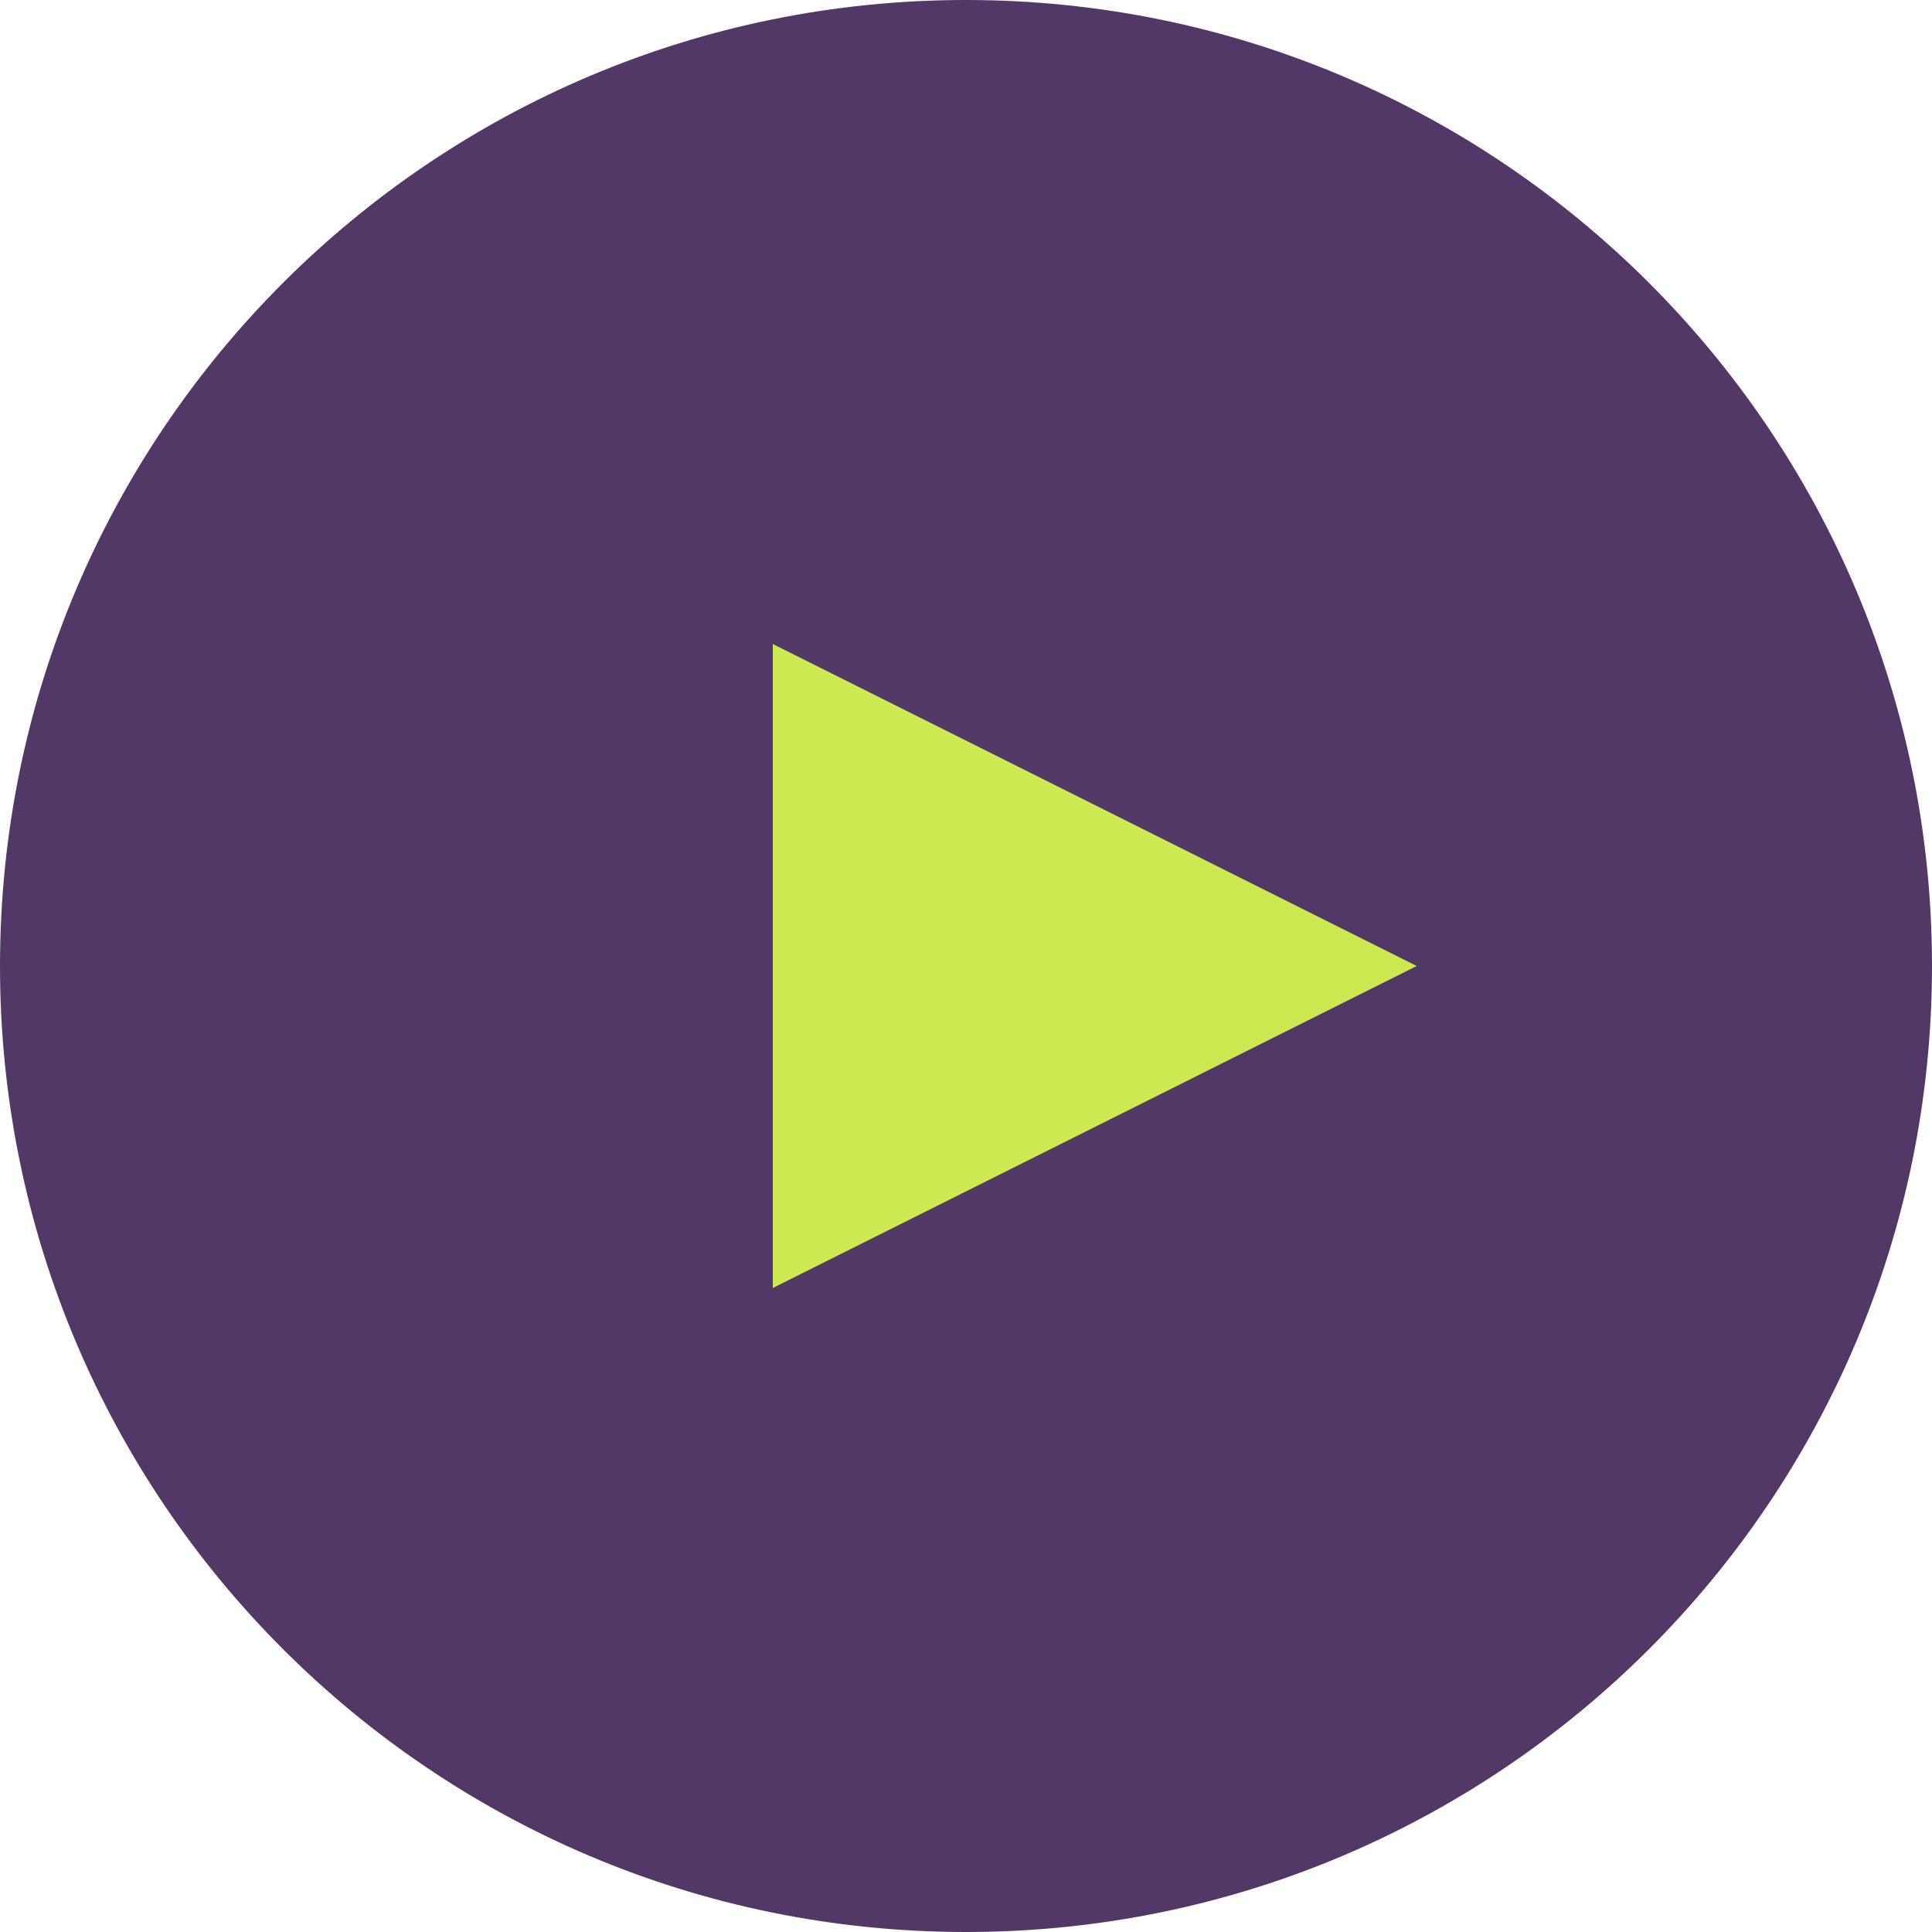
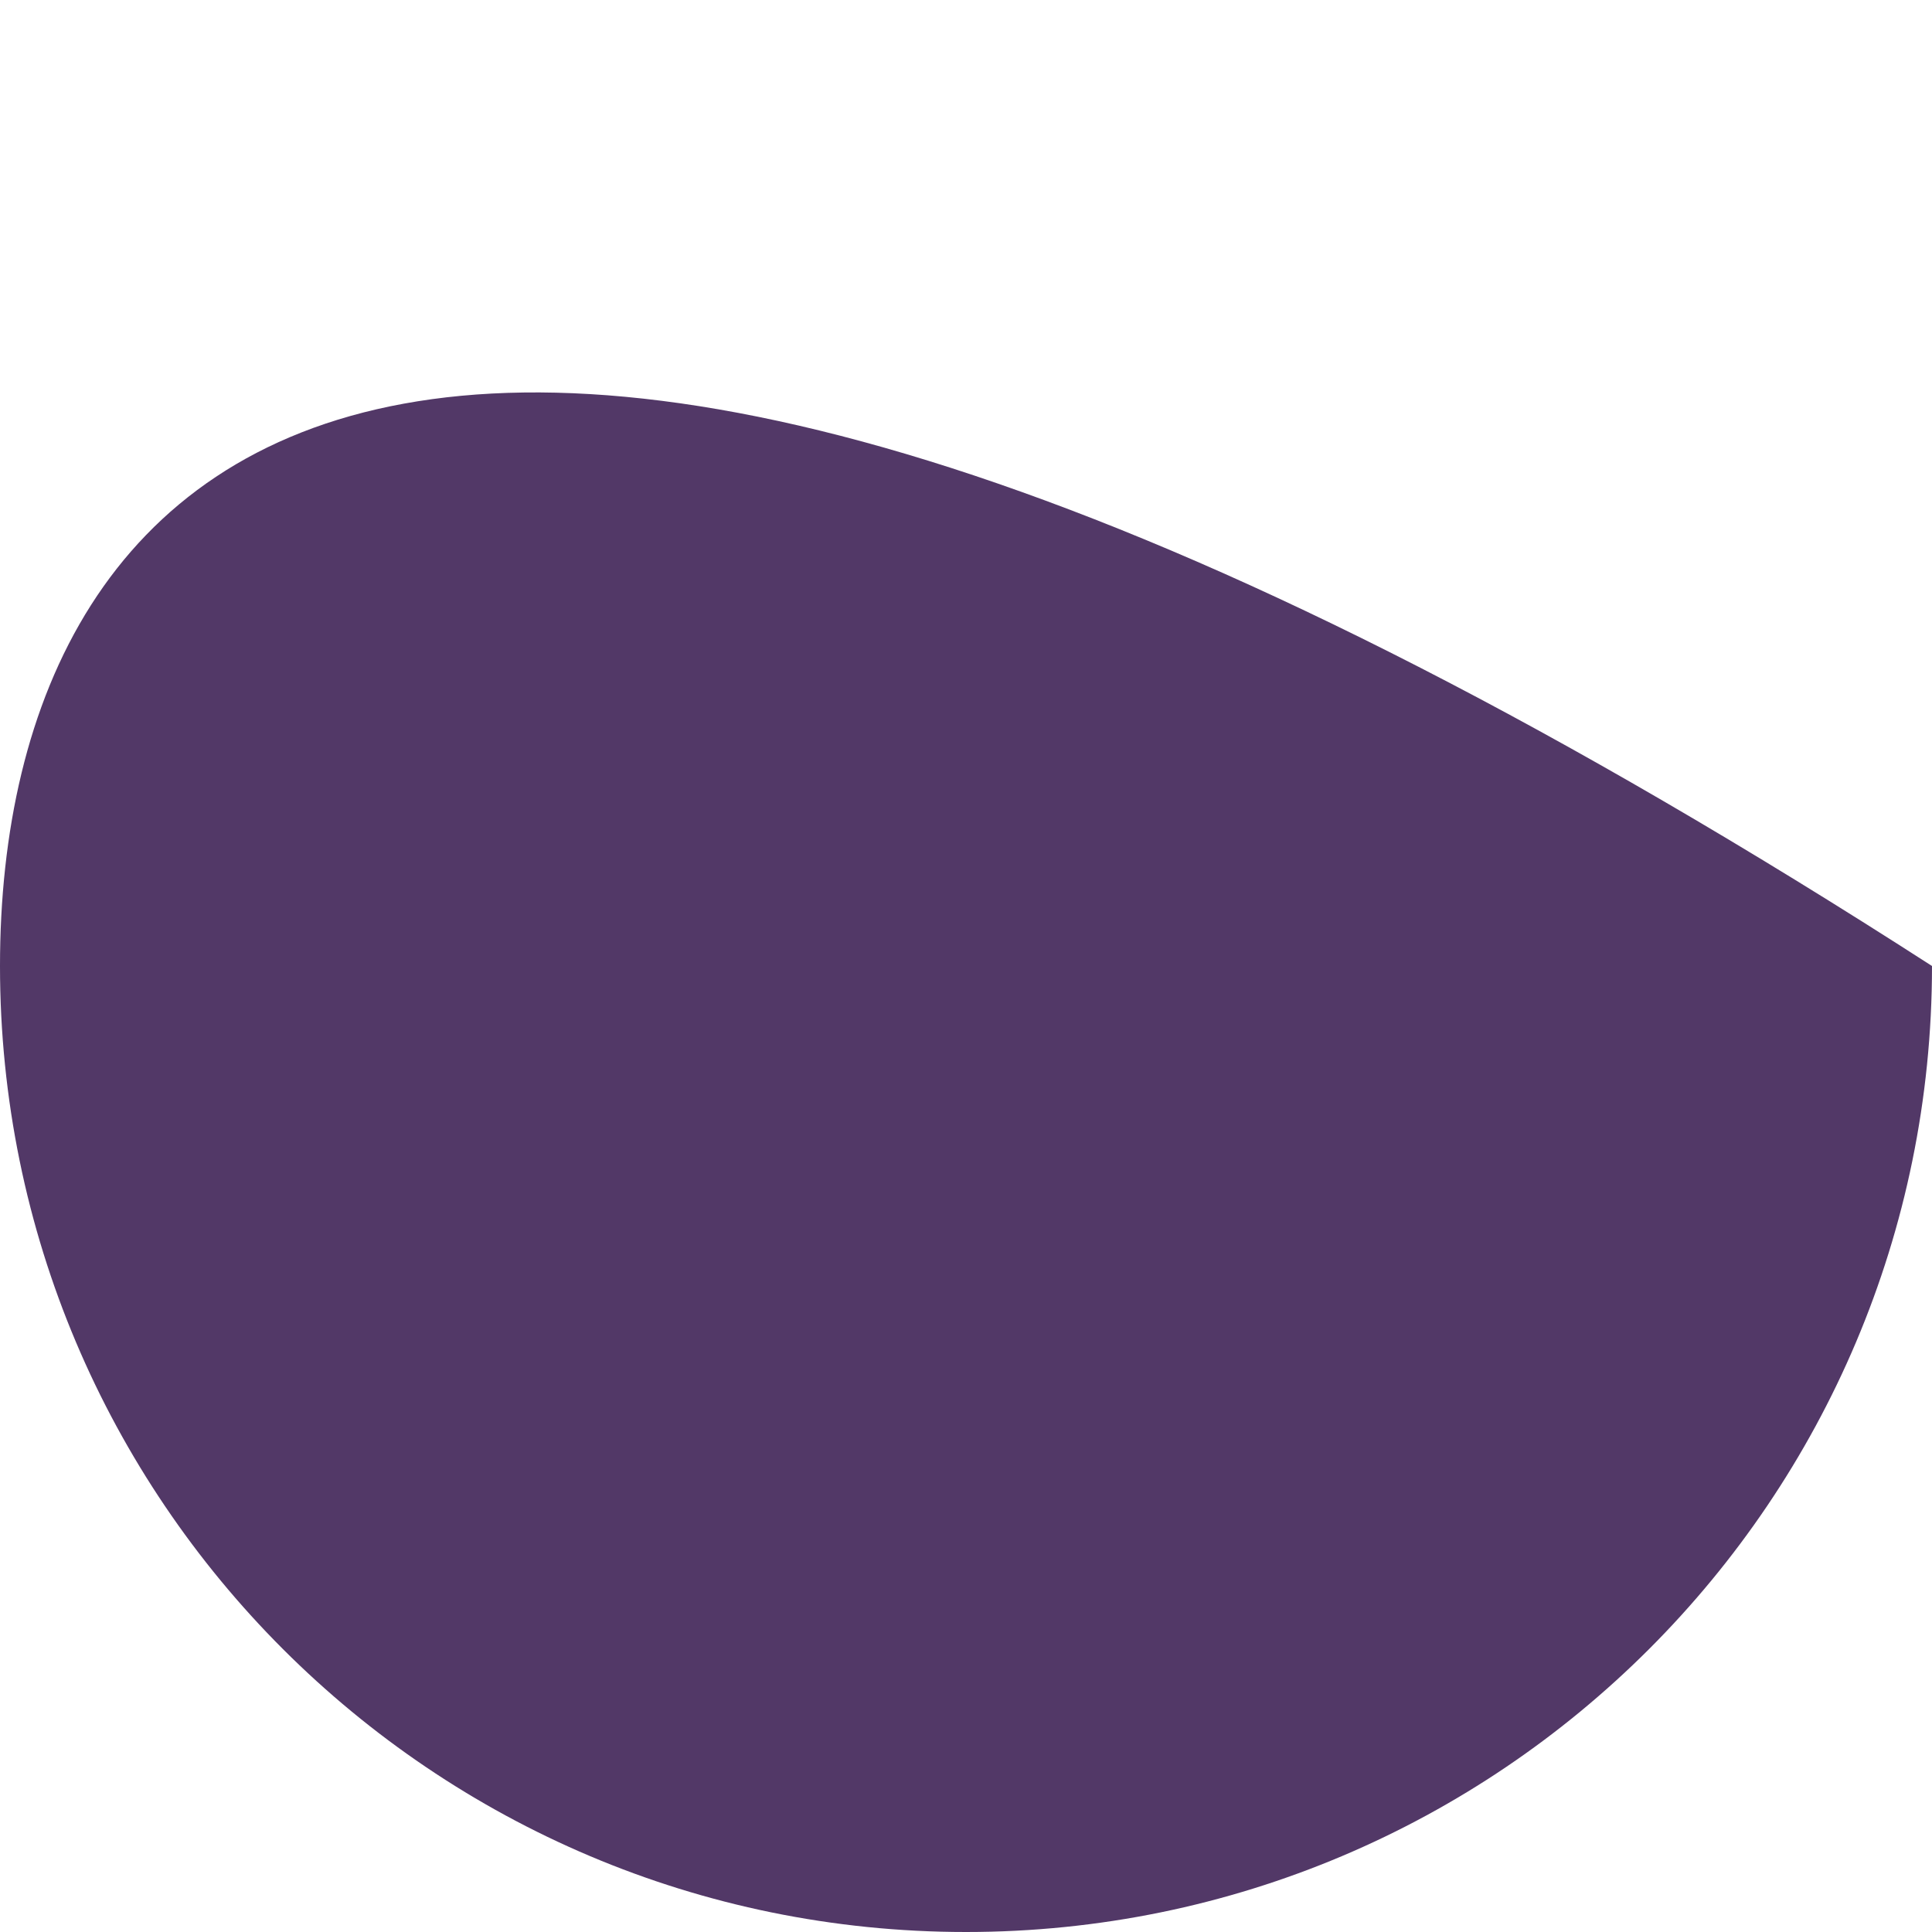
<svg xmlns="http://www.w3.org/2000/svg" width="60" height="60" viewBox="0 0 60 60" fill="none">
  <g clip-path="url(#clip0_4_55)">
-     <path d="M30 60C46.569 60 60 46.569 60 30C60 13.431 46.569 0 30 0C13.431 0 0 13.431 0 30C0 46.569 13.431 60 30 60Z" fill="#523867" />
-     <path fill-rule="evenodd" clip-rule="evenodd" d="M24 20L44 30L24 40V20Z" fill="#CBE951" />
+     <path d="M30 60C46.569 60 60 46.569 60 30C13.431 0 0 13.431 0 30C0 46.569 13.431 60 30 60Z" fill="#523867" />
  </g>
  <defs>
    <clipPath id="clip0_4_55">
      <rect width="60" height="60" fill="white" />
    </clipPath>
  </defs>
</svg>